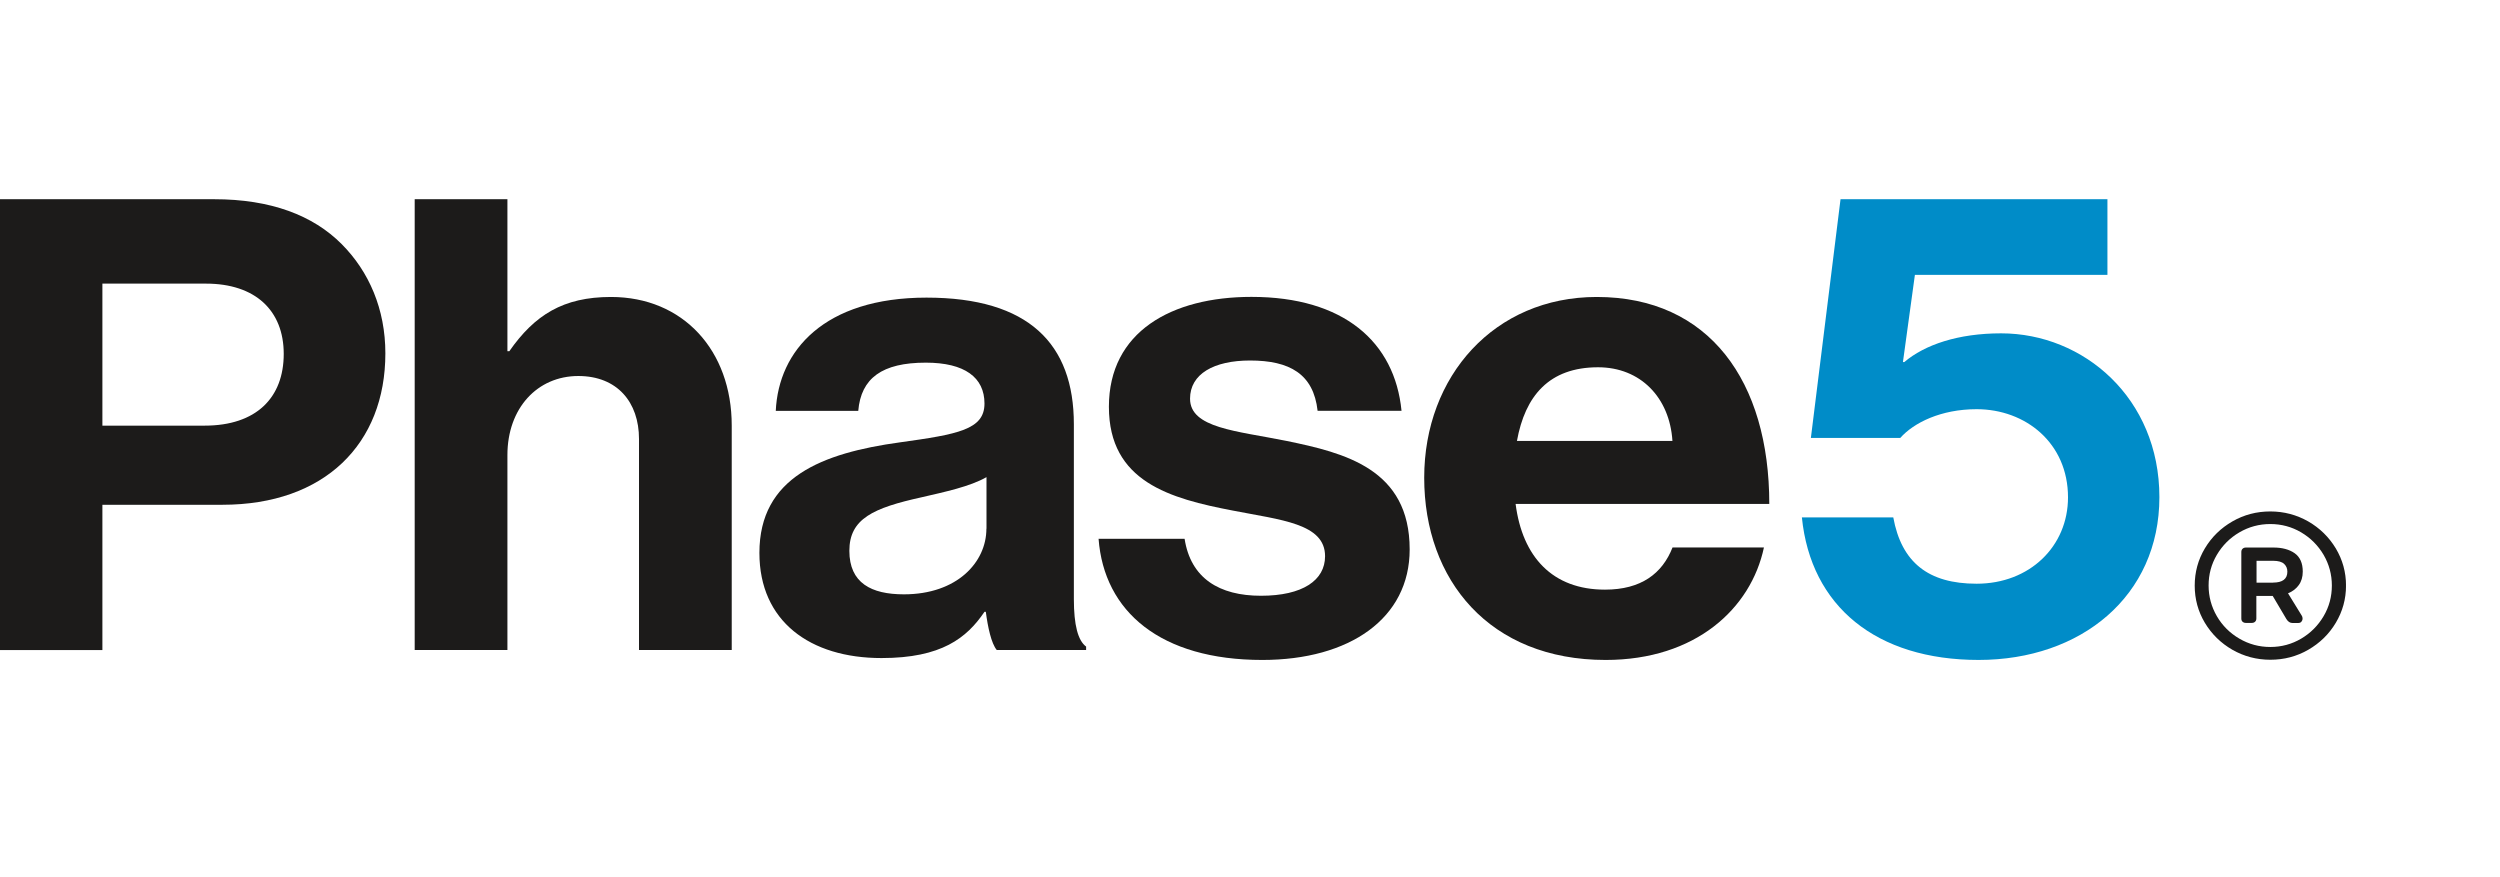
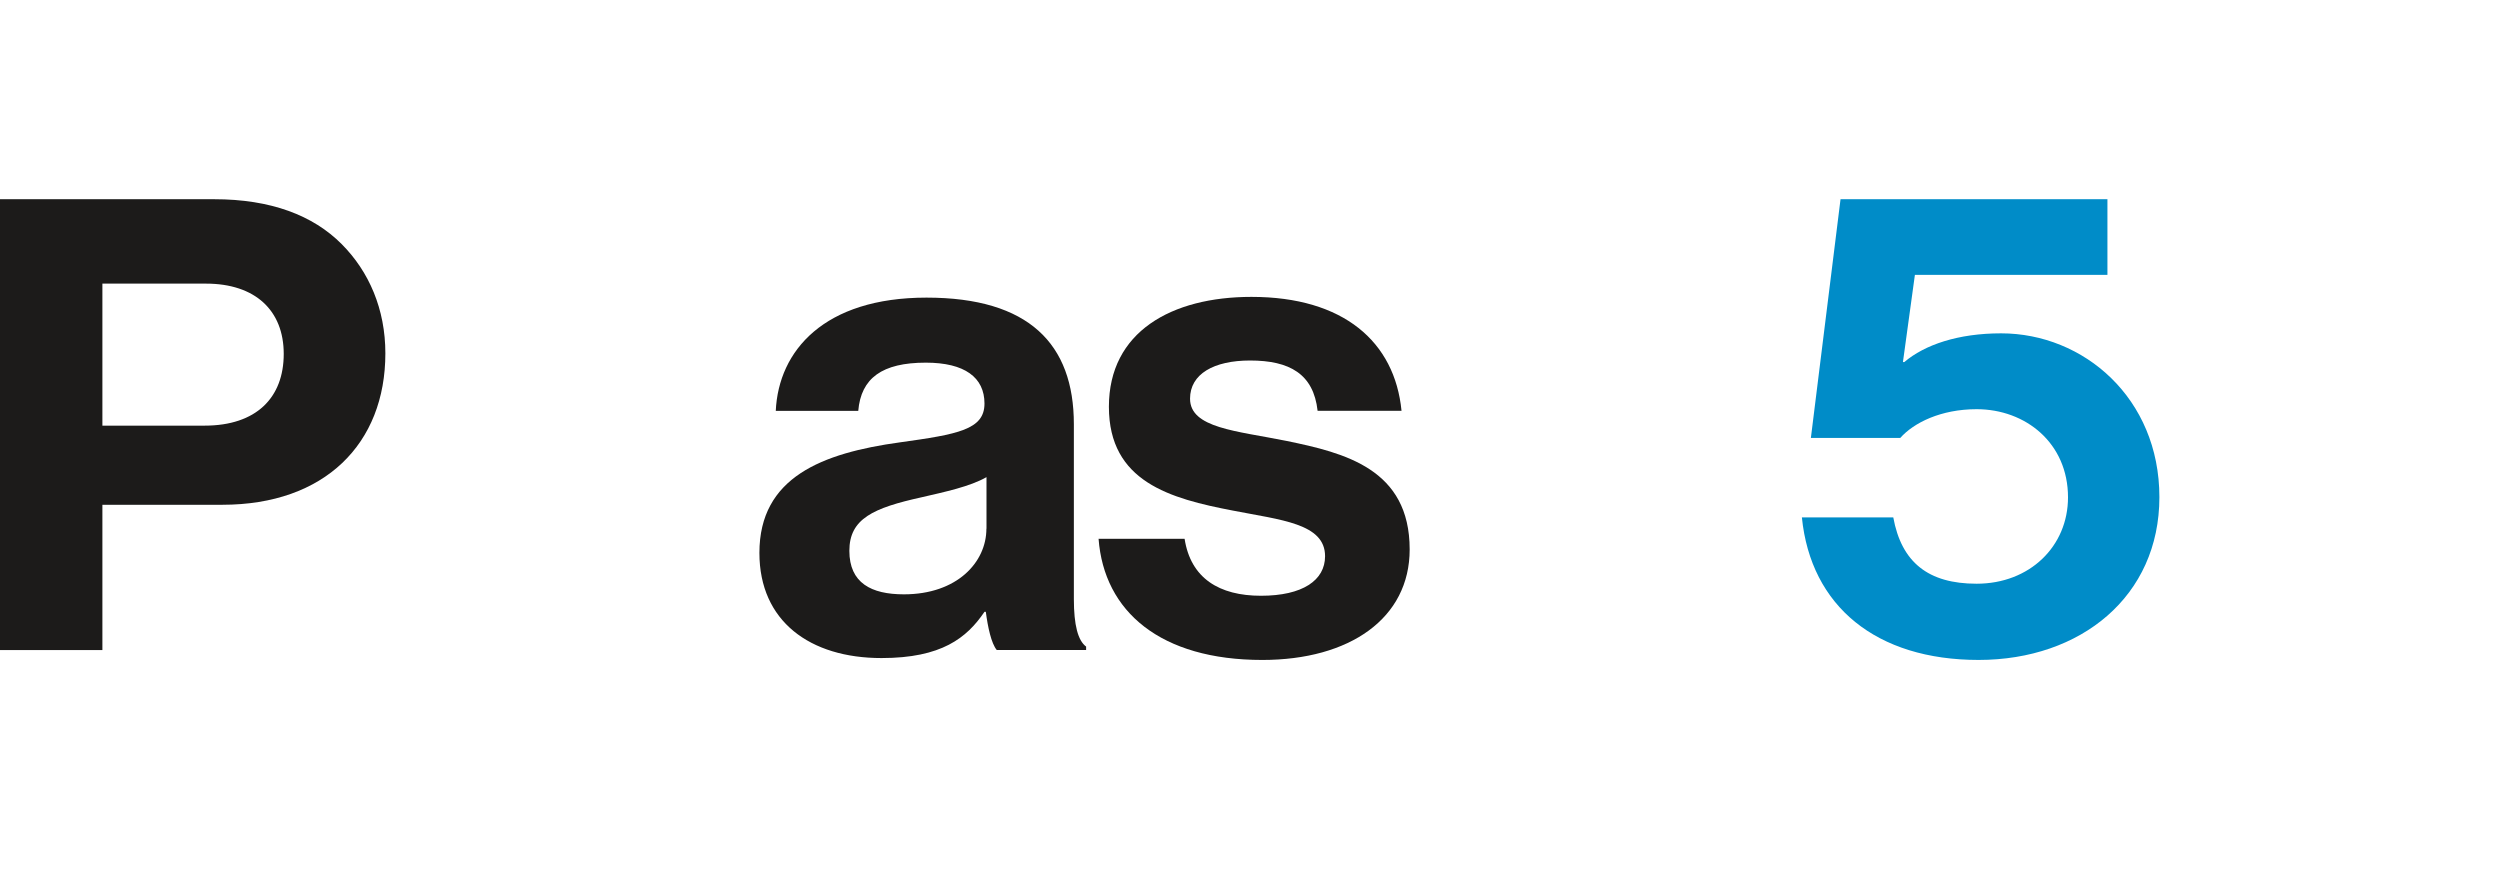
<svg xmlns="http://www.w3.org/2000/svg" width="211" height="74" viewBox="0 0 211 74" fill="none">
  <g clip-path="url(#clip0_8429_12142)">
    <path d="M0 16.814H18.076C22.857 16.814 26.419 18.171 28.842 20.606C31.144 22.922 32.525 26.087 32.525 29.824C32.525 37.455 27.404 42.603 18.77 42.603H8.642V54.866H0V16.814ZM8.634 35.924H17.268C21.645 35.924 23.947 33.552 23.947 29.871C23.947 26.191 21.532 23.938 17.389 23.938H8.642V35.924H8.634Z" fill="#1C1B1A" />
-     <path d="M42.818 29.641H42.988C45.12 26.587 47.535 25.064 51.565 25.064C57.663 25.064 61.758 29.586 61.758 35.916V54.858H53.932V37.05C53.932 33.941 52.09 31.735 48.811 31.735C45.354 31.735 42.826 34.448 42.826 38.407V54.858H35V16.814H42.826V29.641H42.818Z" fill="#1C1B1A" />
    <path d="M83.203 51.637H83.09C81.596 53.843 79.464 55.54 74.4 55.54C68.358 55.54 64.094 52.431 64.094 46.664C64.094 40.278 69.392 38.239 75.95 37.335C80.845 36.653 83.09 36.264 83.09 34.059C83.09 31.854 81.418 30.608 78.139 30.608C74.456 30.608 72.671 31.909 72.437 34.678H65.475C65.709 29.593 69.562 25.119 78.196 25.119C86.829 25.119 90.634 29.022 90.634 35.804V50.559C90.634 52.764 90.981 54.065 91.668 54.572V54.858H84.124C83.663 54.295 83.373 52.938 83.203 51.637ZM83.26 44.625V40.27C81.879 41.063 79.747 41.516 77.792 41.968C73.705 42.872 71.686 43.776 71.686 46.489C71.686 49.202 73.527 50.162 76.289 50.162C80.781 50.162 83.252 47.449 83.252 44.625H83.26Z" fill="#1C1B1A" />
    <path d="M92.727 45.475H99.98C100.497 48.814 102.912 50.282 106.425 50.282C109.938 50.282 111.836 48.981 111.836 46.942C111.836 44.174 108.096 43.888 104.066 43.095C98.768 42.08 93.591 40.668 93.591 34.33C93.591 27.992 98.889 25.057 105.625 25.057C113.395 25.057 117.716 28.848 118.289 34.671H111.206C110.858 31.561 108.848 30.427 105.504 30.427C102.451 30.427 100.44 31.561 100.44 33.648C100.44 36.138 104.357 36.36 108.557 37.209C113.508 38.224 118.976 39.581 118.976 46.371C118.976 52.194 113.912 55.7 106.538 55.7C97.96 55.7 93.179 51.63 92.719 45.467L92.727 45.475Z" fill="#1C1B1A" />
-     <path d="M120.203 40.327C120.203 31.736 126.132 25.064 134.765 25.064C144.264 25.064 149.328 32.188 149.328 42.532H127.917C128.49 46.998 131.026 49.766 135.46 49.766C138.513 49.766 140.298 48.41 141.162 46.205H148.876C147.785 51.353 143.117 55.7 135.517 55.7C125.728 55.7 120.203 48.973 120.203 40.319V40.327ZM128.03 37.217H141.154C140.92 33.544 138.449 30.998 134.878 30.998C130.735 30.998 128.716 33.425 128.03 37.217Z" fill="#1C1B1A" />
    <path d="M152.078 43.666H159.792C160.486 47.458 162.74 49.266 166.826 49.266C171.317 49.266 174.54 46.101 174.54 41.976C174.54 37.399 170.969 34.536 166.826 34.536C163.83 34.536 161.528 35.67 160.381 36.963H152.838L155.341 16.814H177.867V23.2H161.617L160.607 30.561H160.72C162.448 29.094 165.268 28.134 168.894 28.134C175.856 28.134 182.253 33.599 182.253 41.96C182.253 50.321 175.63 55.699 166.996 55.699C158.362 55.699 152.829 51.178 152.078 43.658V43.666Z" fill="#008CC8" />
-     <path d="M188.417 54.843C187.439 54.279 186.664 53.518 186.091 52.566C185.517 51.606 185.234 50.559 185.234 49.425C185.234 48.29 185.517 47.243 186.091 46.283C186.664 45.324 187.439 44.57 188.417 44.007C189.394 43.444 190.46 43.166 191.615 43.166C192.77 43.166 193.836 43.452 194.813 44.007C195.791 44.57 196.566 45.332 197.14 46.283C197.713 47.243 198.004 48.29 198.004 49.425C198.004 50.559 197.713 51.606 197.14 52.566C196.566 53.526 195.791 54.279 194.813 54.843C193.836 55.406 192.77 55.683 191.615 55.683C190.46 55.683 189.394 55.398 188.417 54.843ZM194.224 53.899C195.016 53.431 195.646 52.796 196.114 52.003C196.583 51.209 196.809 50.345 196.809 49.417C196.809 48.489 196.574 47.624 196.114 46.831C195.646 46.038 195.016 45.403 194.224 44.935C193.432 44.467 192.56 44.229 191.615 44.229C190.67 44.229 189.798 44.467 188.999 44.935C188.199 45.403 187.569 46.038 187.101 46.831C186.632 47.624 186.406 48.489 186.406 49.417C186.406 50.345 186.64 51.209 187.101 52.003C187.561 52.796 188.199 53.431 188.999 53.899C189.798 54.367 190.67 54.605 191.615 54.605C192.56 54.605 193.432 54.367 194.224 53.899ZM189.273 52.479C189.2 52.407 189.168 52.32 189.168 52.201V46.593C189.168 46.474 189.2 46.387 189.273 46.315C189.346 46.244 189.443 46.212 189.556 46.212H191.874C192.617 46.212 193.214 46.371 193.675 46.696C194.127 47.021 194.353 47.537 194.353 48.243C194.353 48.695 194.24 49.076 194.014 49.385C193.788 49.694 193.489 49.925 193.109 50.075L194.265 51.955C194.313 52.027 194.337 52.106 194.337 52.201C194.337 52.304 194.305 52.392 194.24 52.471C194.175 52.55 194.079 52.582 193.949 52.582H193.489C193.279 52.582 193.109 52.471 192.972 52.249L191.817 50.297H190.436V52.193C190.436 52.312 190.404 52.399 190.331 52.471C190.259 52.542 190.162 52.574 190.049 52.574H189.556C189.435 52.574 189.346 52.542 189.273 52.471M191.85 49.171C192.649 49.171 193.053 48.862 193.053 48.251C193.053 47.981 192.964 47.767 192.778 47.592C192.592 47.418 192.285 47.331 191.85 47.331H190.452V49.179H191.85V49.171Z" fill="#1C1B1A" />
  </g>
  <defs>
    <clipPath id="clip0_8429_12142">
      <rect width="198" height="38.893" fill="white" transform="translate(0 16.814)" />
    </clipPath>
  </defs>
</svg>